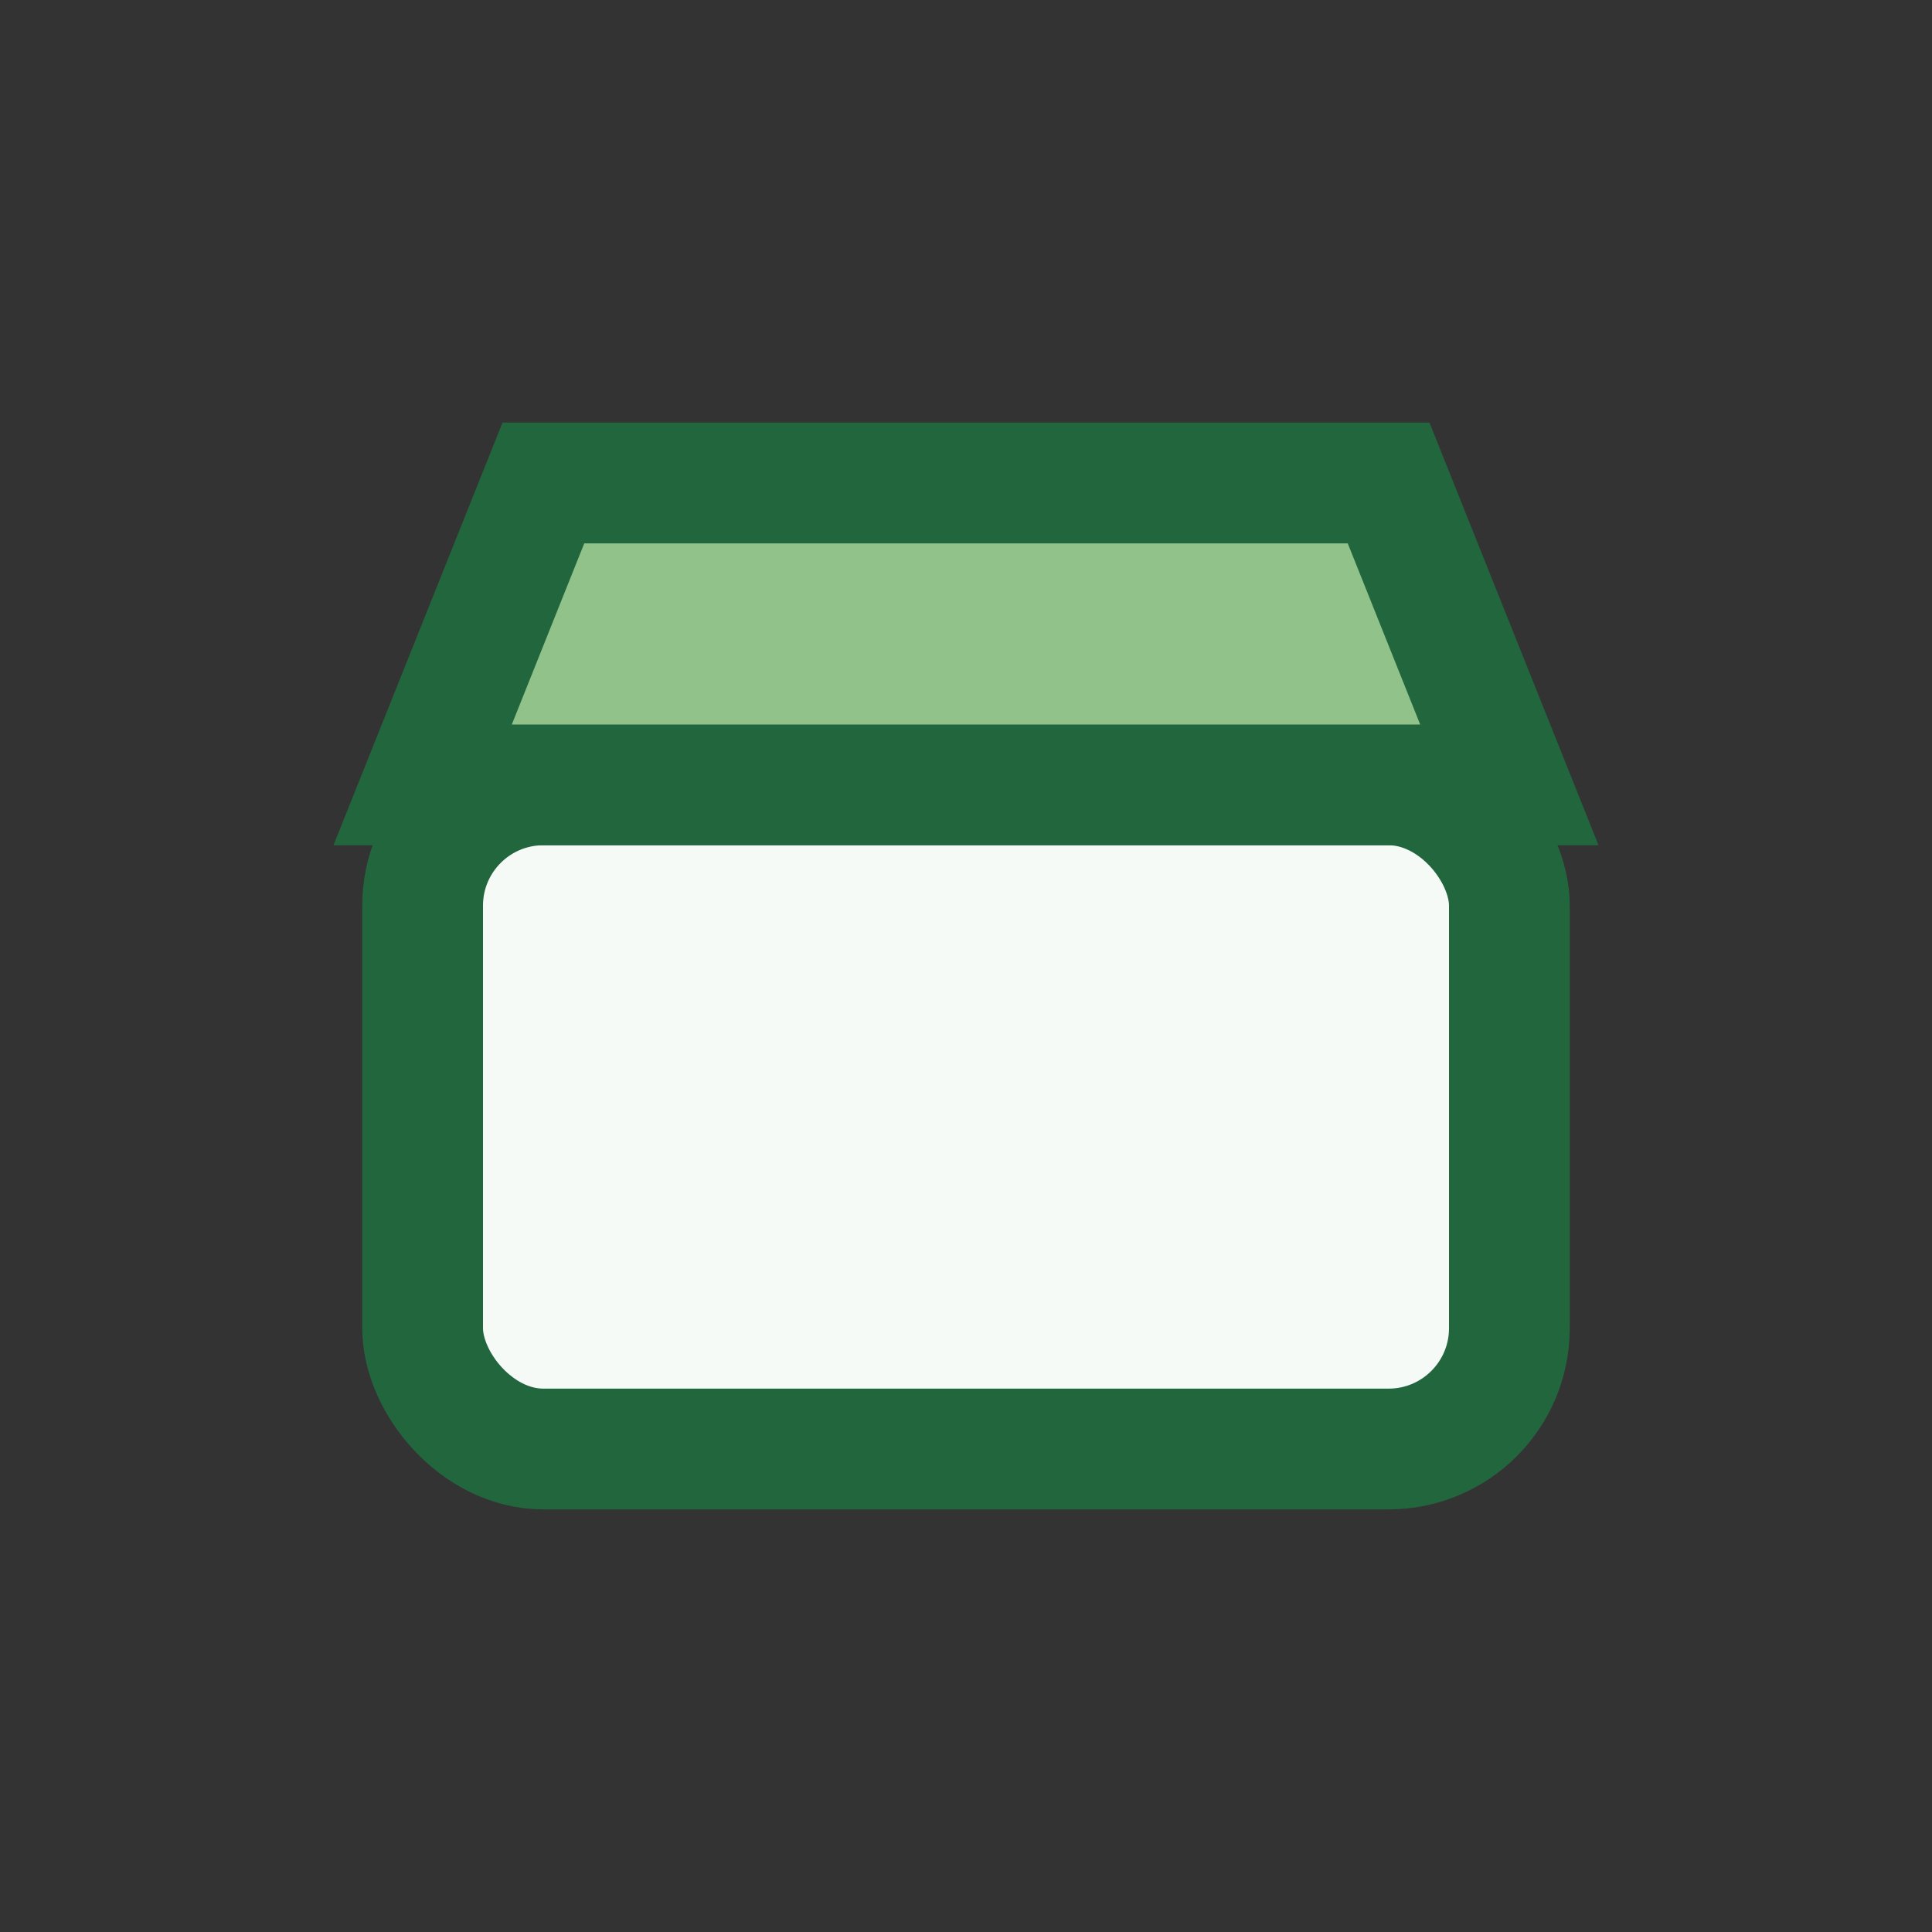
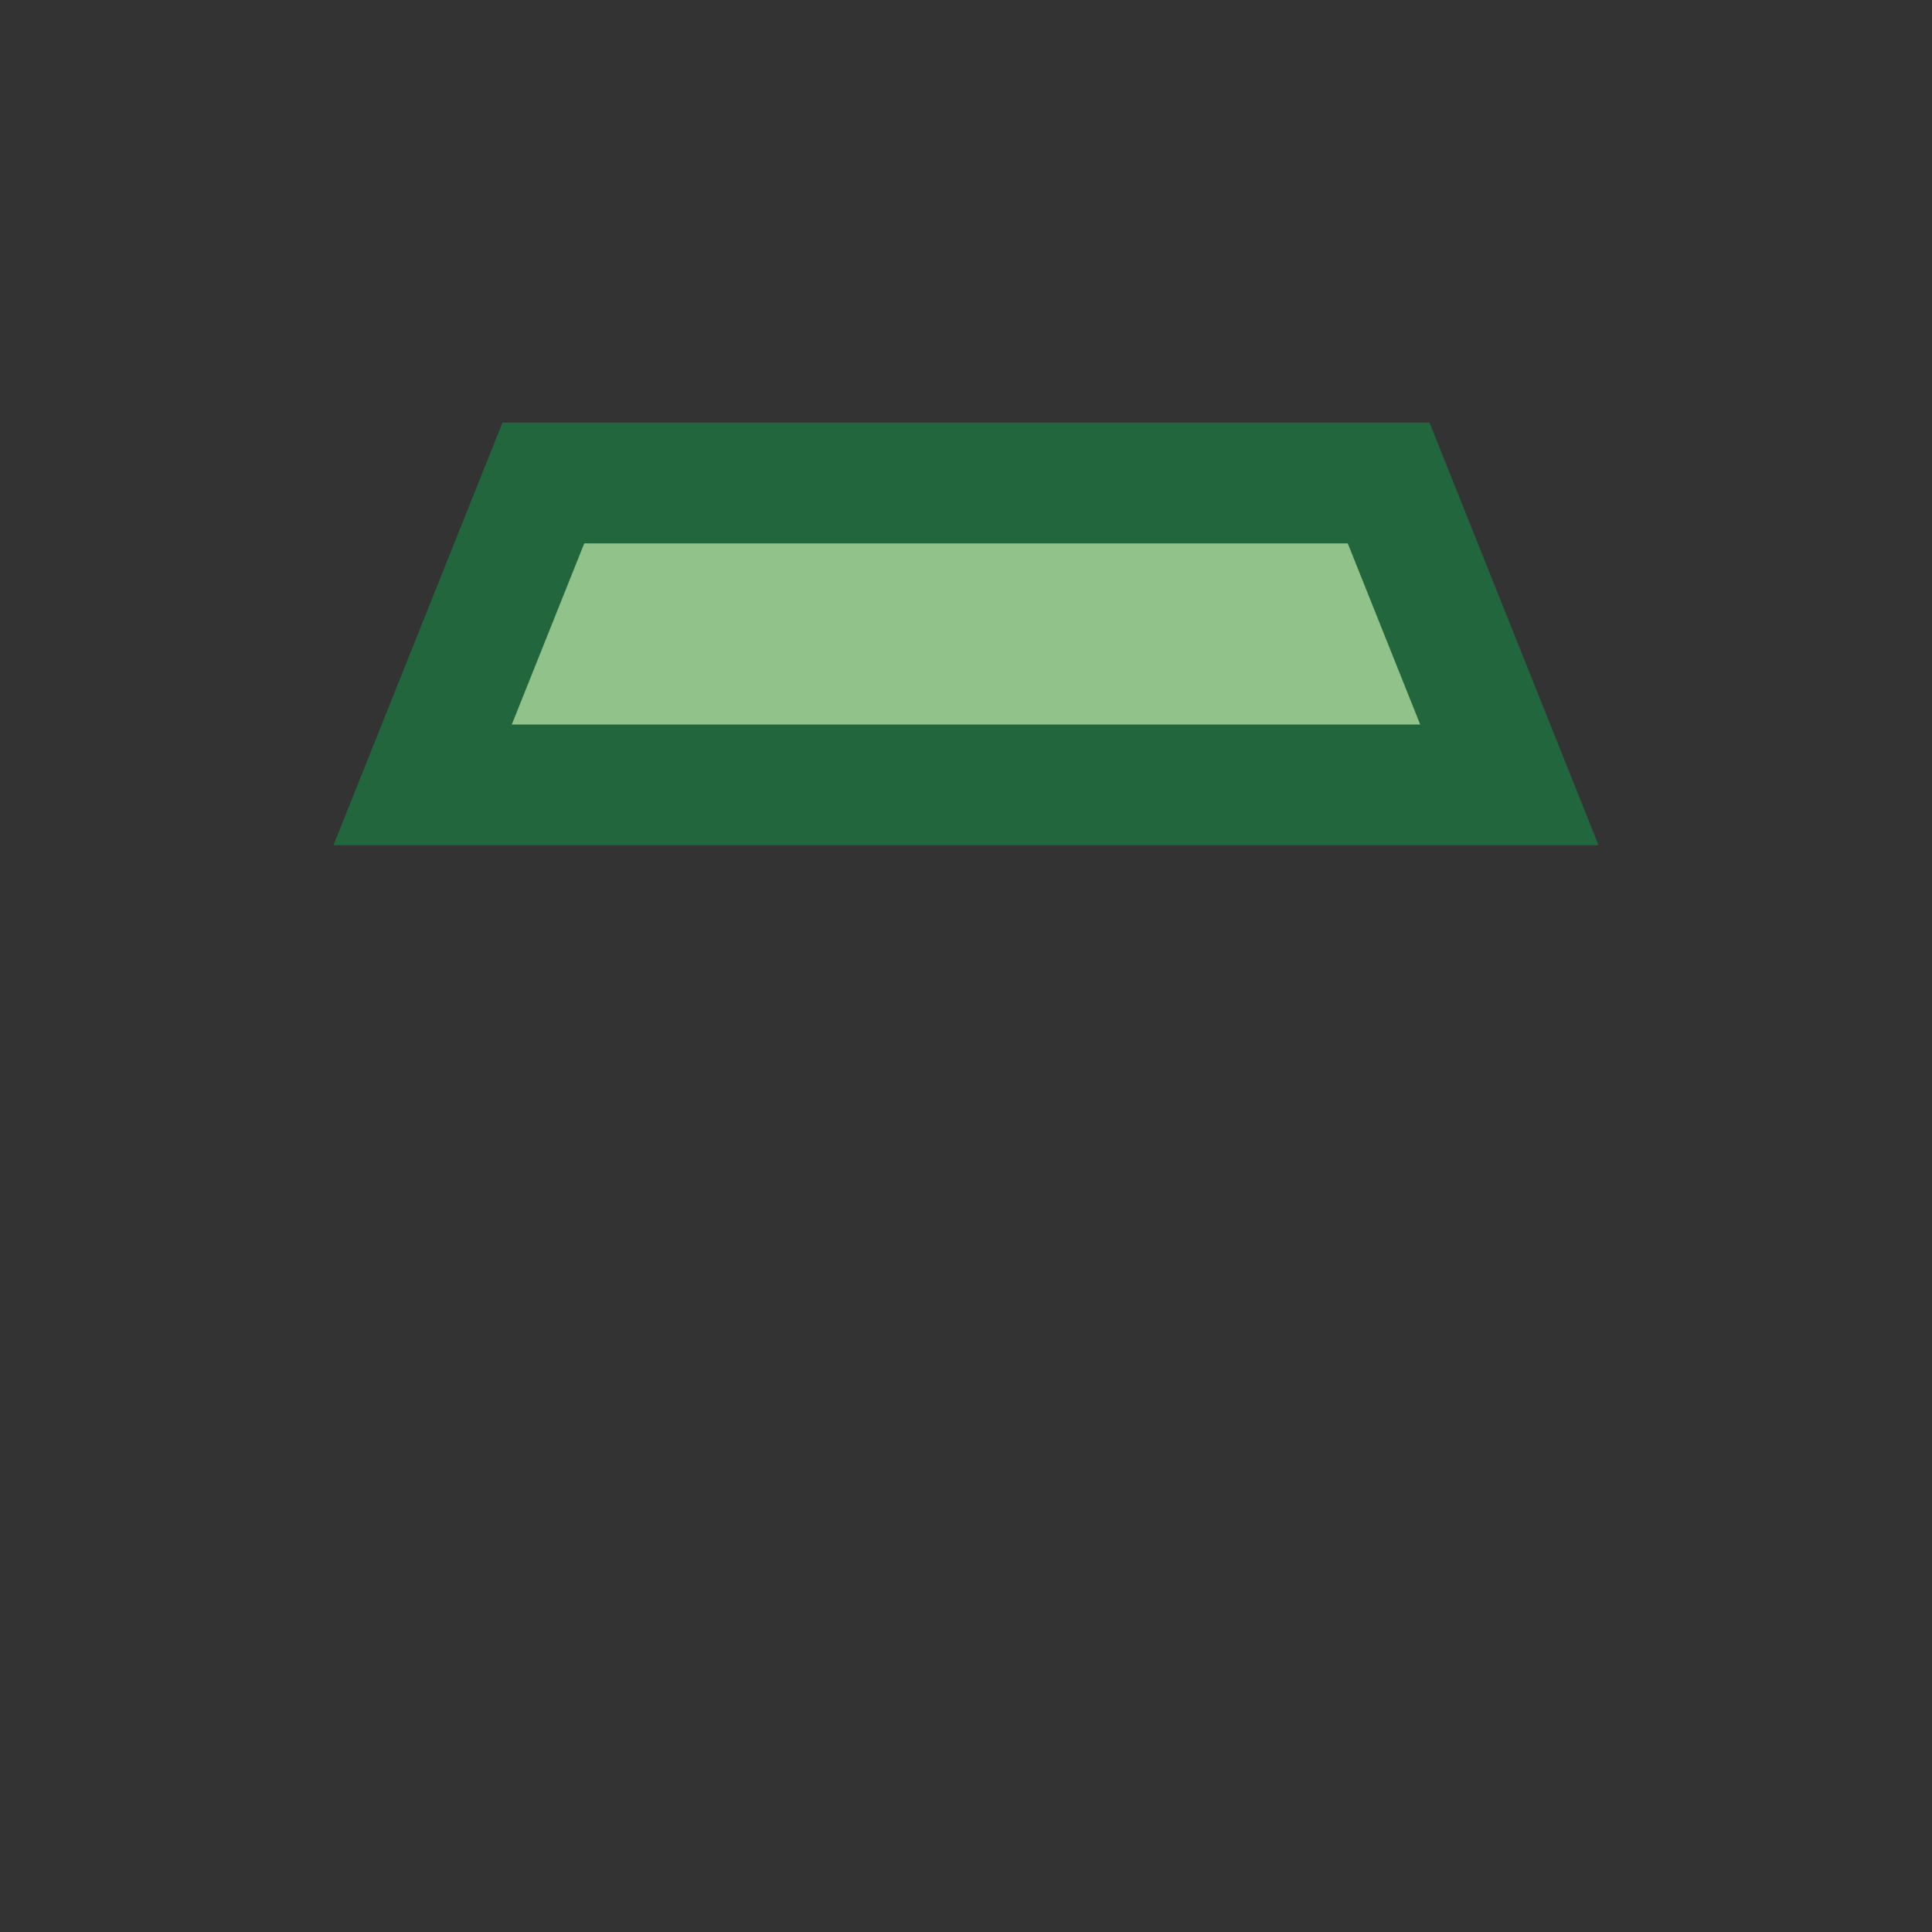
<svg xmlns="http://www.w3.org/2000/svg" width="32" height="32" viewBox="0 0 32 32">
  <rect x="0" y="0" width="32" height="32" fill="#333333" stroke="none" />
-   <rect x="7" y="13" width="18" height="11" rx="2" fill="#F5FAF7" stroke="#22663E" stroke-width="2" />
  <path d="M7 13h18l-2-5H9l-2 5Z" fill="#90C28A" stroke="#22663E" stroke-width="2" />
</svg>